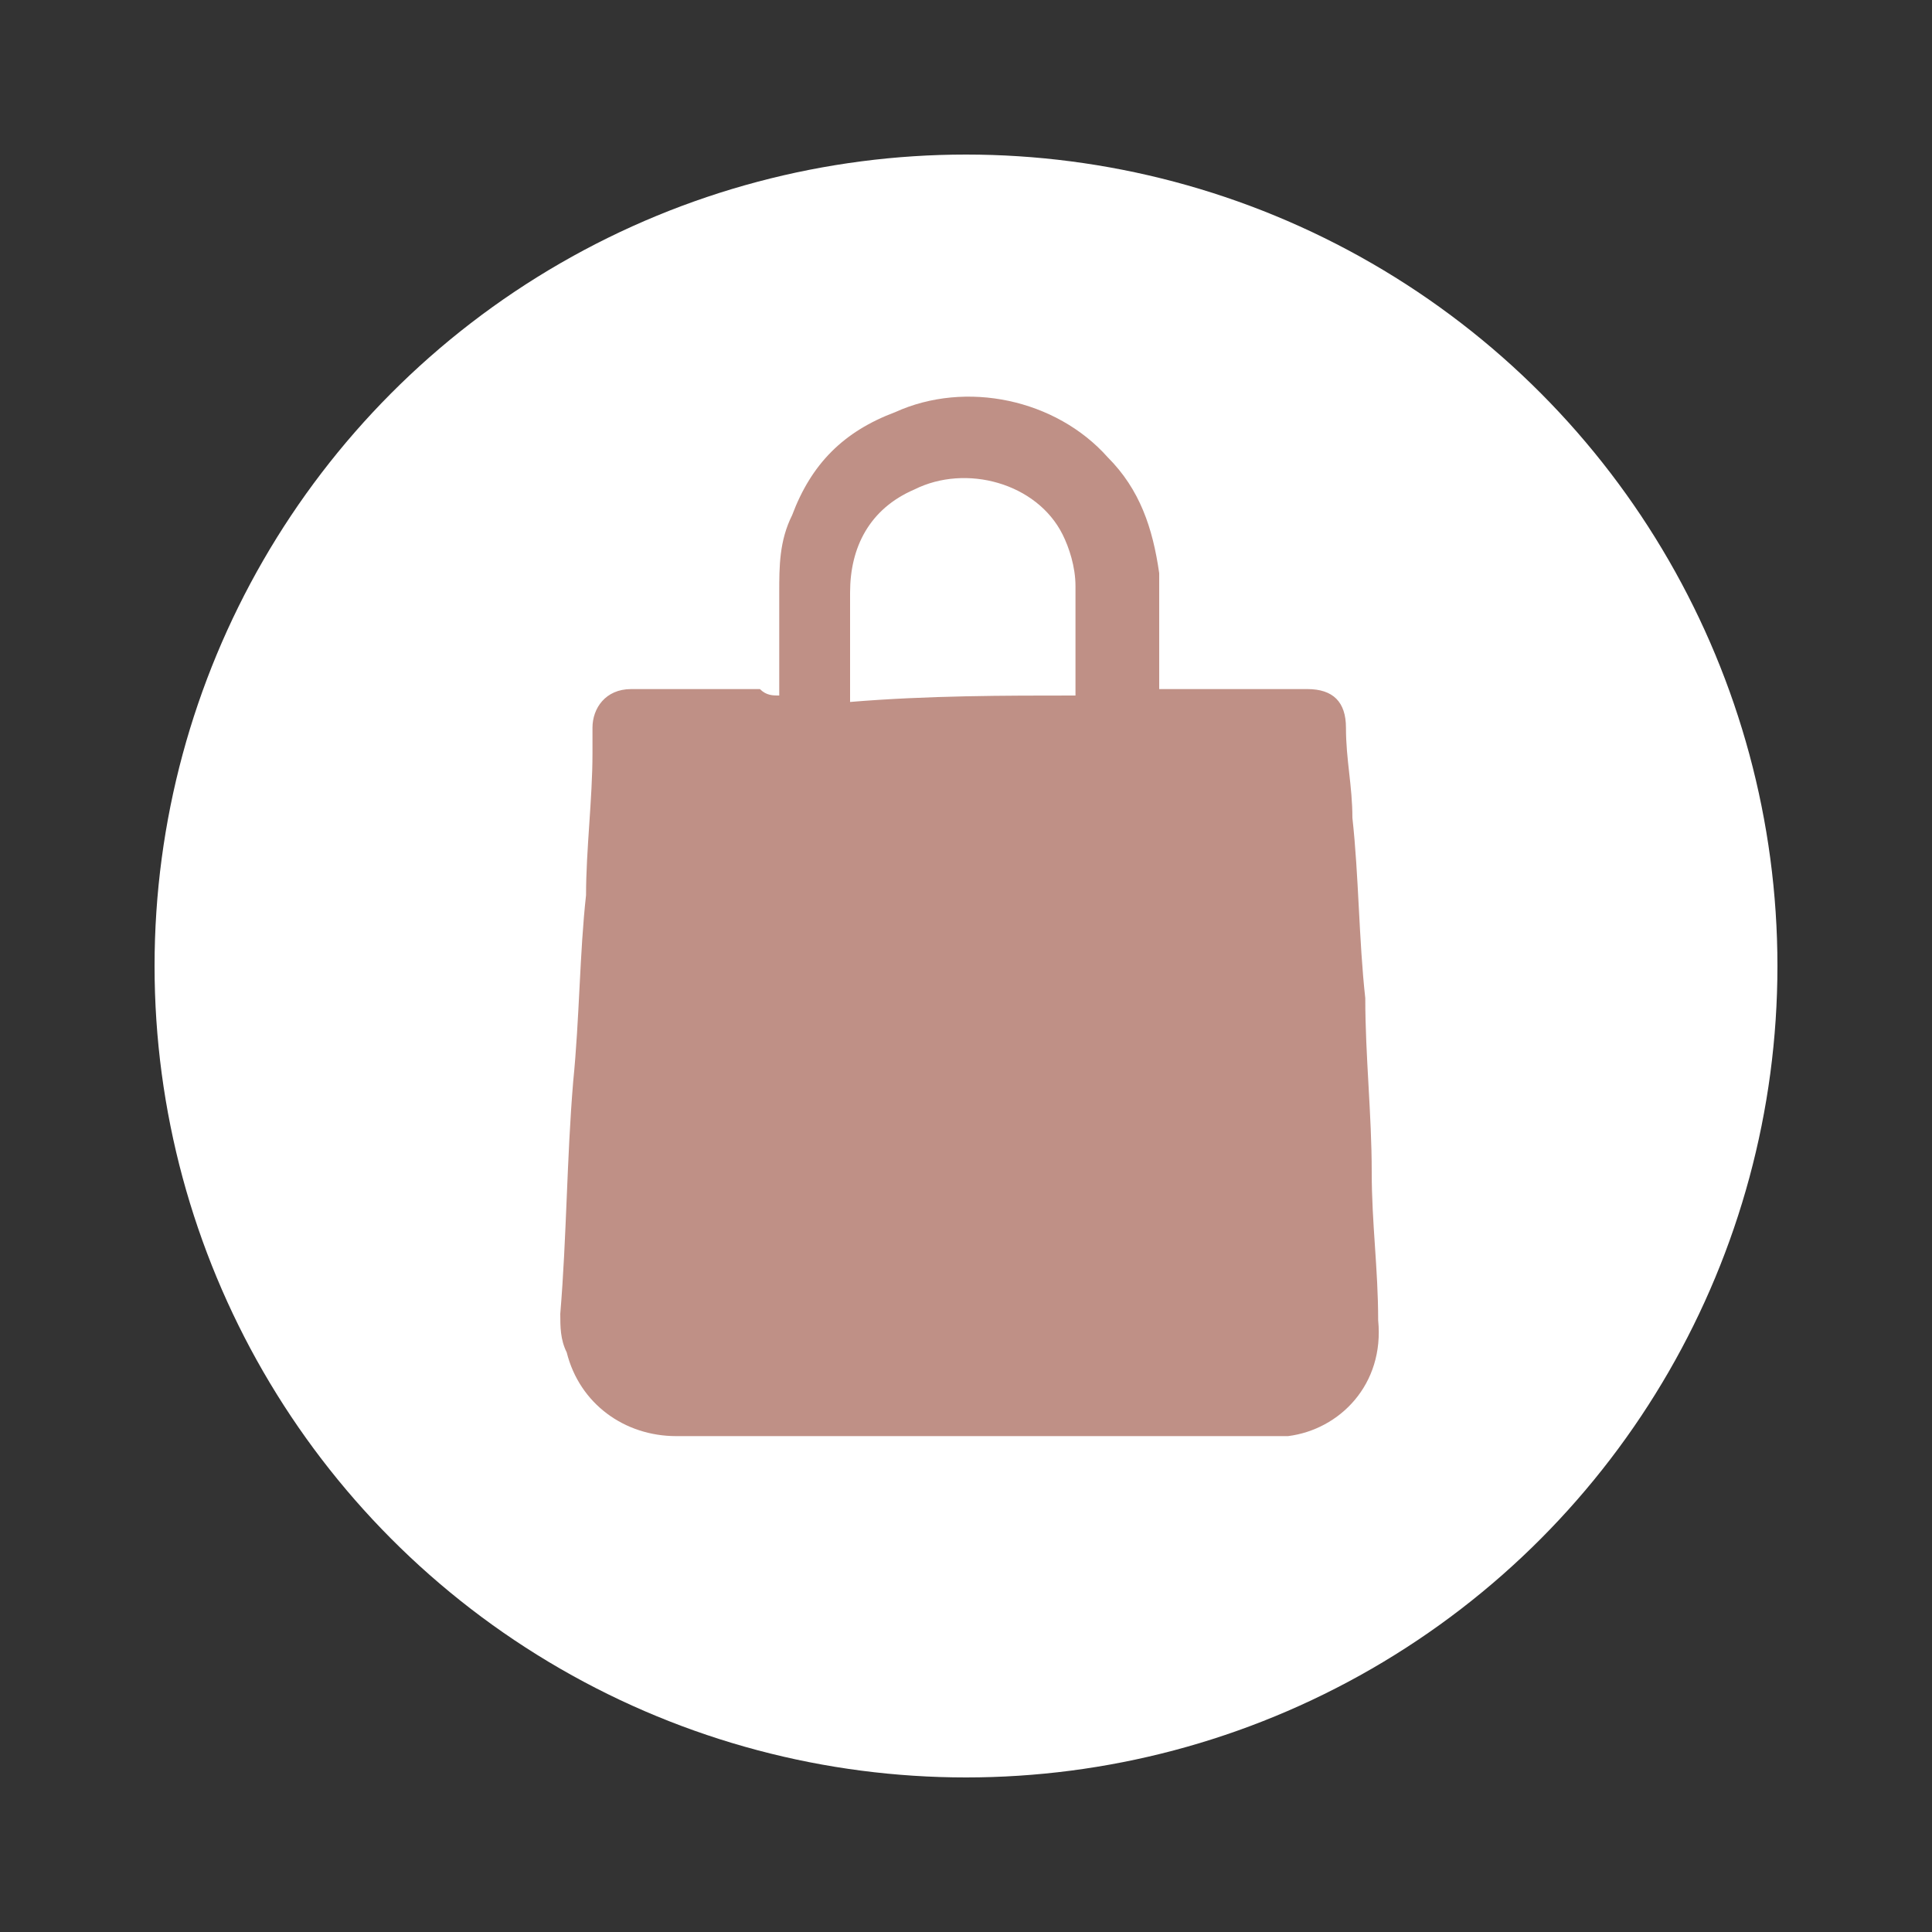
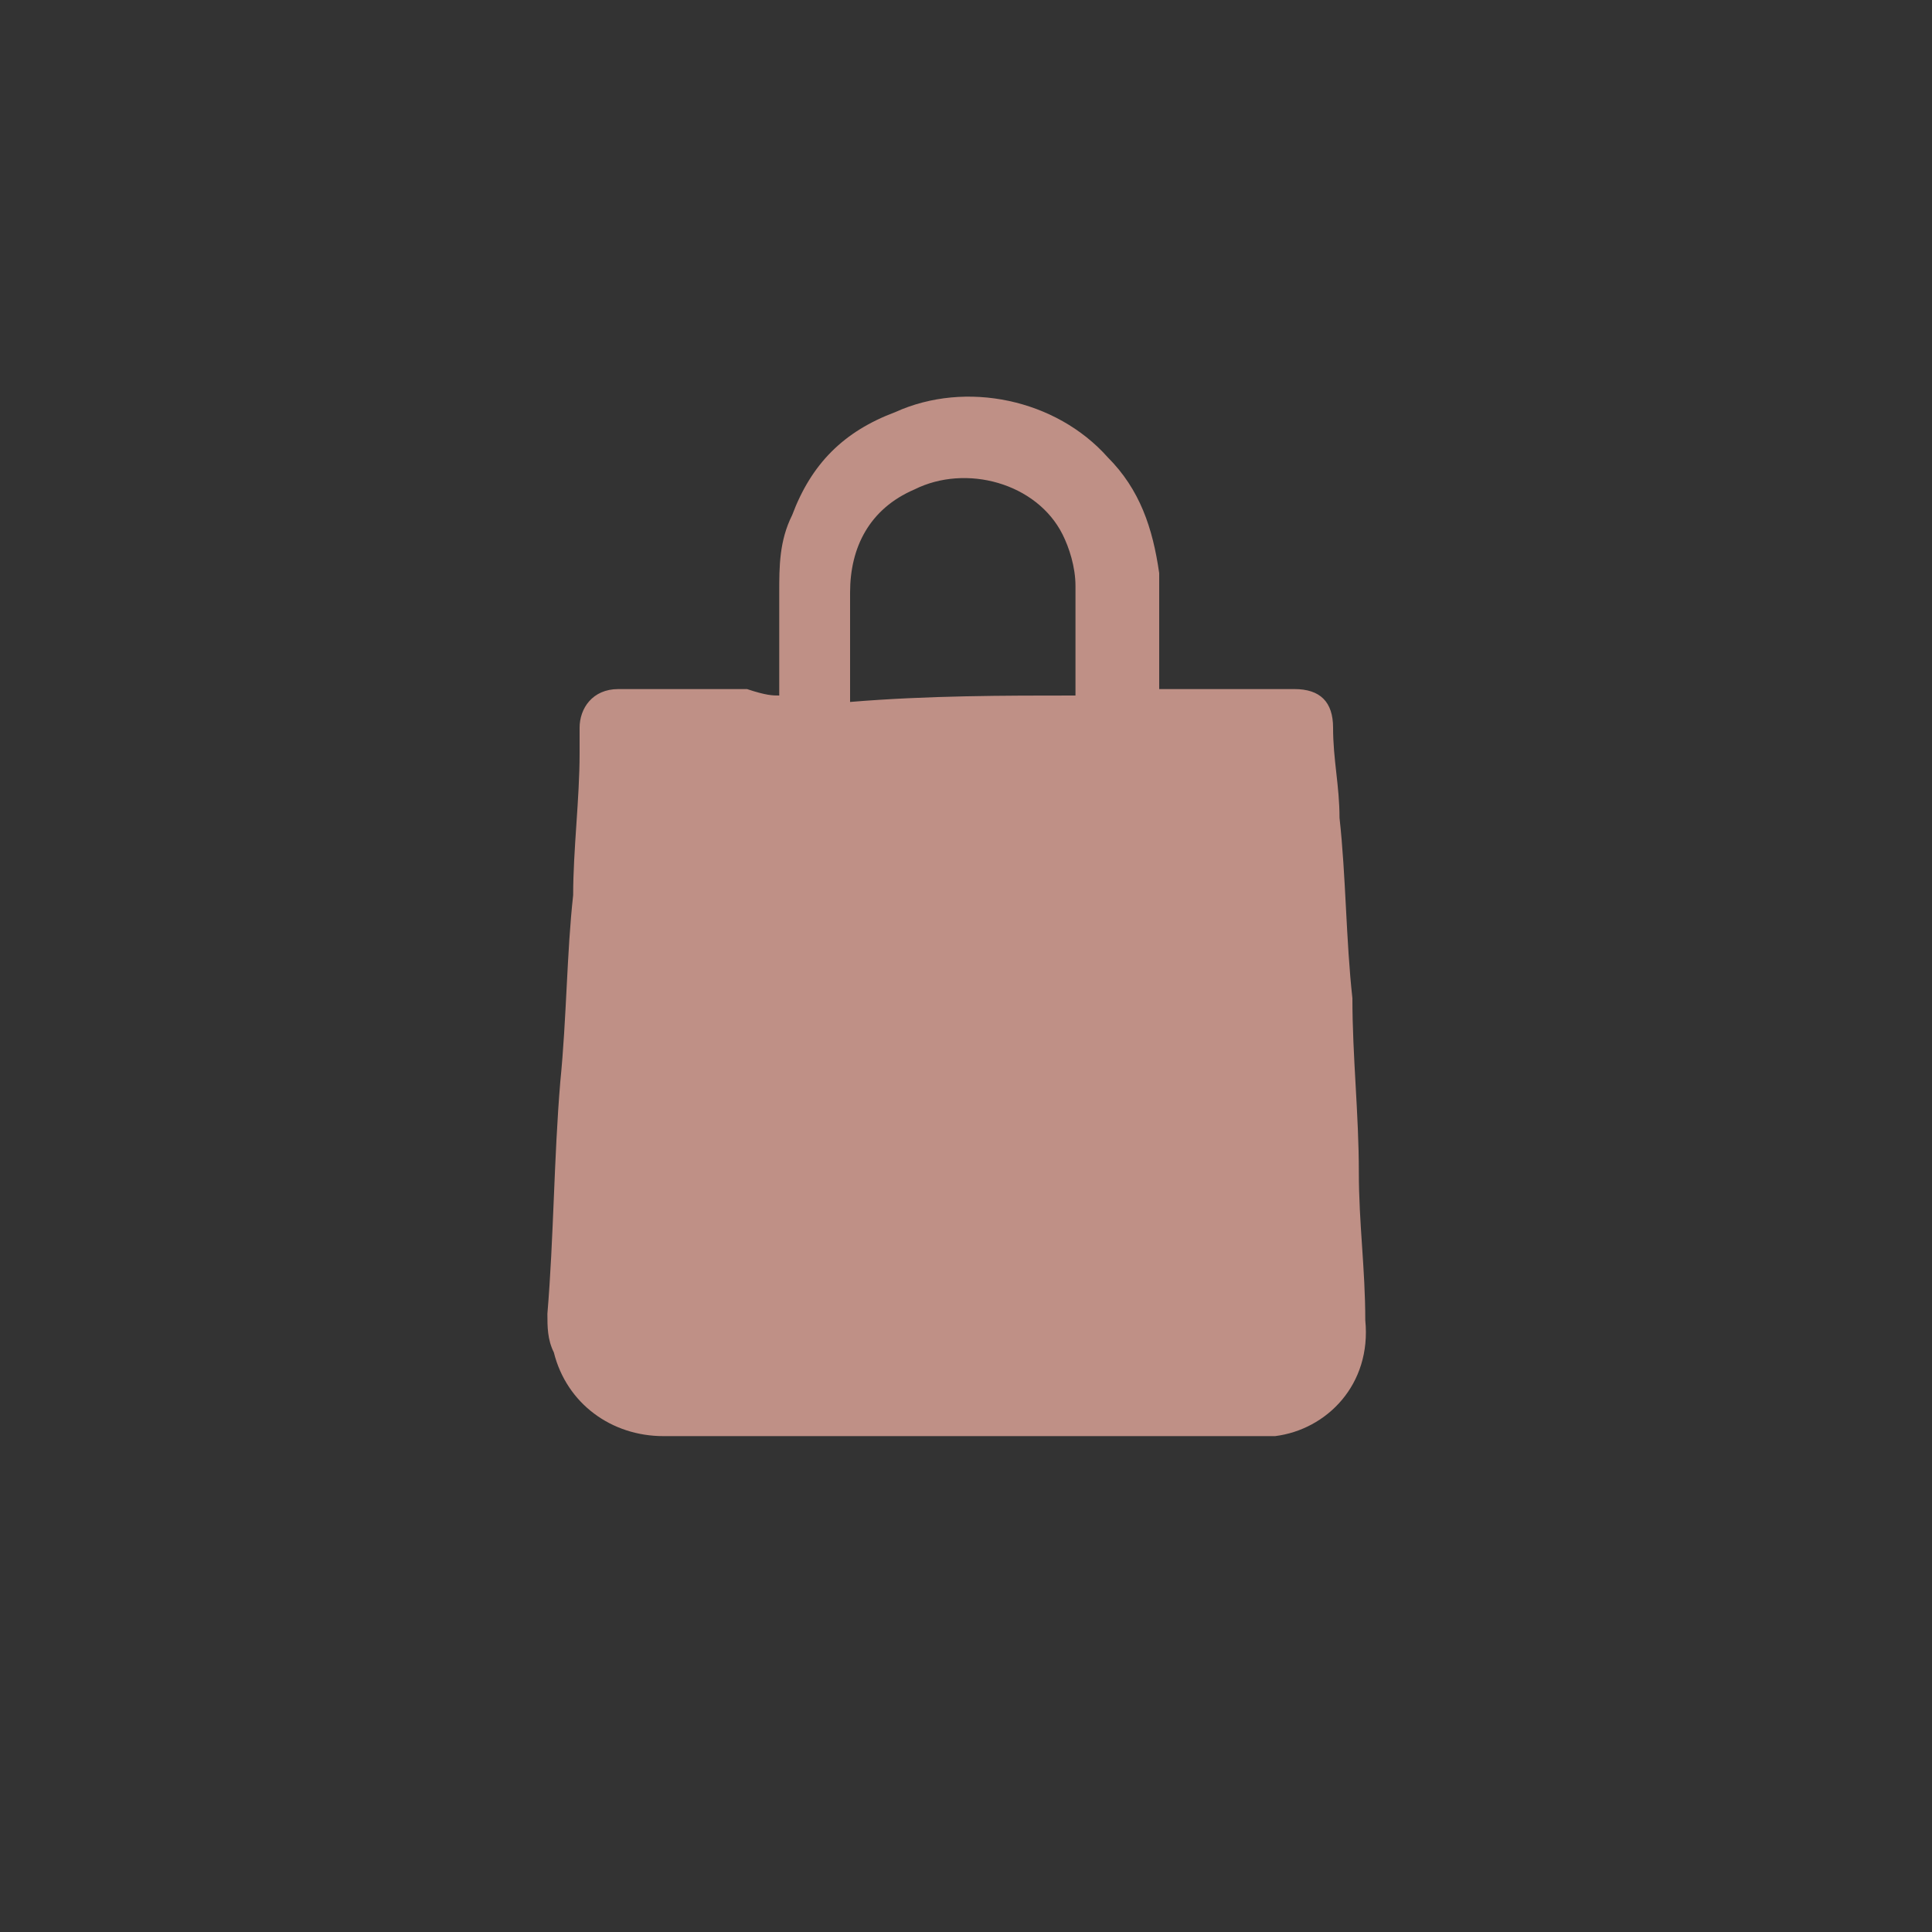
<svg xmlns="http://www.w3.org/2000/svg" version="1.1" id="Слой_1" x="0px" y="0px" viewBox="0 0 30 30" style="enable-background:new 0 0 30 30;" xml:space="preserve">
  <rect x="0" y="0" width="30" height="30" fill="#333333" stroke="none" />
  <style type="text/css"> .st0{fill:#FFFFFF;} .st1{fill:#BF9086;} </style>
  <g>
-     <circle class="st0" cx="15" cy="15" r="12.6" />
    <g>
-       <path class="st1" d="M12.1,10.8c0-0.1,0-0.1,0-0.2c0-0.5,0-0.9,0-1.4c0-0.4,0-0.8,0.2-1.2c0.3-0.8,0.8-1.3,1.6-1.6 c1.1-0.5,2.5-0.2,3.3,0.7c0.5,0.5,0.7,1.1,0.8,1.8c0,0.5,0,1.1,0,1.6c0,0.1,0,0.1,0,0.2c0.1,0,0.2,0,0.2,0c0.6,0,1.3,0,1.9,0 c0.1,0,0.1,0,0.2,0c0.4,0,0.6,0.2,0.6,0.6c0,0.5,0.1,0.9,0.1,1.4c0.1,0.9,0.1,1.9,0.2,2.8c0,0.9,0.1,1.8,0.1,2.7 c0,0.8,0.1,1.5,0.1,2.3c0.1,1-0.6,1.7-1.4,1.8c-0.1,0-0.2,0-0.4,0c-3,0-6.1,0-9.1,0c-0.8,0-1.5-0.5-1.7-1.3 c-0.1-0.2-0.1-0.4-0.1-0.6c0.1-1.2,0.1-2.4,0.2-3.6c0.1-1,0.1-2,0.2-2.9c0-0.7,0.1-1.5,0.1-2.2c0-0.1,0-0.3,0-0.4 c0-0.3,0.2-0.6,0.6-0.6c0.3,0,0.7,0,1,0s0.7,0,1,0C11.9,10.8,12,10.8,12.1,10.8z M16.7,10.8C16.7,10.8,16.7,10.7,16.7,10.8 c0-0.6,0-1.2,0-1.7c0-0.3-0.1-0.6-0.2-0.8c-0.4-0.8-1.5-1.1-2.3-0.7c-0.7,0.3-1,0.9-1,1.6c0,0.5,0,1.1,0,1.6v0.1 C14.4,10.8,15.6,10.8,16.7,10.8z" />
+       <path class="st1" d="M12.1,10.8c0-0.1,0-0.1,0-0.2c0-0.5,0-0.9,0-1.4c0-0.4,0-0.8,0.2-1.2c0.3-0.8,0.8-1.3,1.6-1.6 c1.1-0.5,2.5-0.2,3.3,0.7c0.5,0.5,0.7,1.1,0.8,1.8c0,0.5,0,1.1,0,1.6c0,0.1,0,0.1,0,0.2c0.1,0,0.2,0,0.2,0c0.6,0,1.3,0,1.9,0 c0.4,0,0.6,0.2,0.6,0.6c0,0.5,0.1,0.9,0.1,1.4c0.1,0.9,0.1,1.9,0.2,2.8c0,0.9,0.1,1.8,0.1,2.7 c0,0.8,0.1,1.5,0.1,2.3c0.1,1-0.6,1.7-1.4,1.8c-0.1,0-0.2,0-0.4,0c-3,0-6.1,0-9.1,0c-0.8,0-1.5-0.5-1.7-1.3 c-0.1-0.2-0.1-0.4-0.1-0.6c0.1-1.2,0.1-2.4,0.2-3.6c0.1-1,0.1-2,0.2-2.9c0-0.7,0.1-1.5,0.1-2.2c0-0.1,0-0.3,0-0.4 c0-0.3,0.2-0.6,0.6-0.6c0.3,0,0.7,0,1,0s0.7,0,1,0C11.9,10.8,12,10.8,12.1,10.8z M16.7,10.8C16.7,10.8,16.7,10.7,16.7,10.8 c0-0.6,0-1.2,0-1.7c0-0.3-0.1-0.6-0.2-0.8c-0.4-0.8-1.5-1.1-2.3-0.7c-0.7,0.3-1,0.9-1,1.6c0,0.5,0,1.1,0,1.6v0.1 C14.4,10.8,15.6,10.8,16.7,10.8z" />
    </g>
  </g>
</svg>